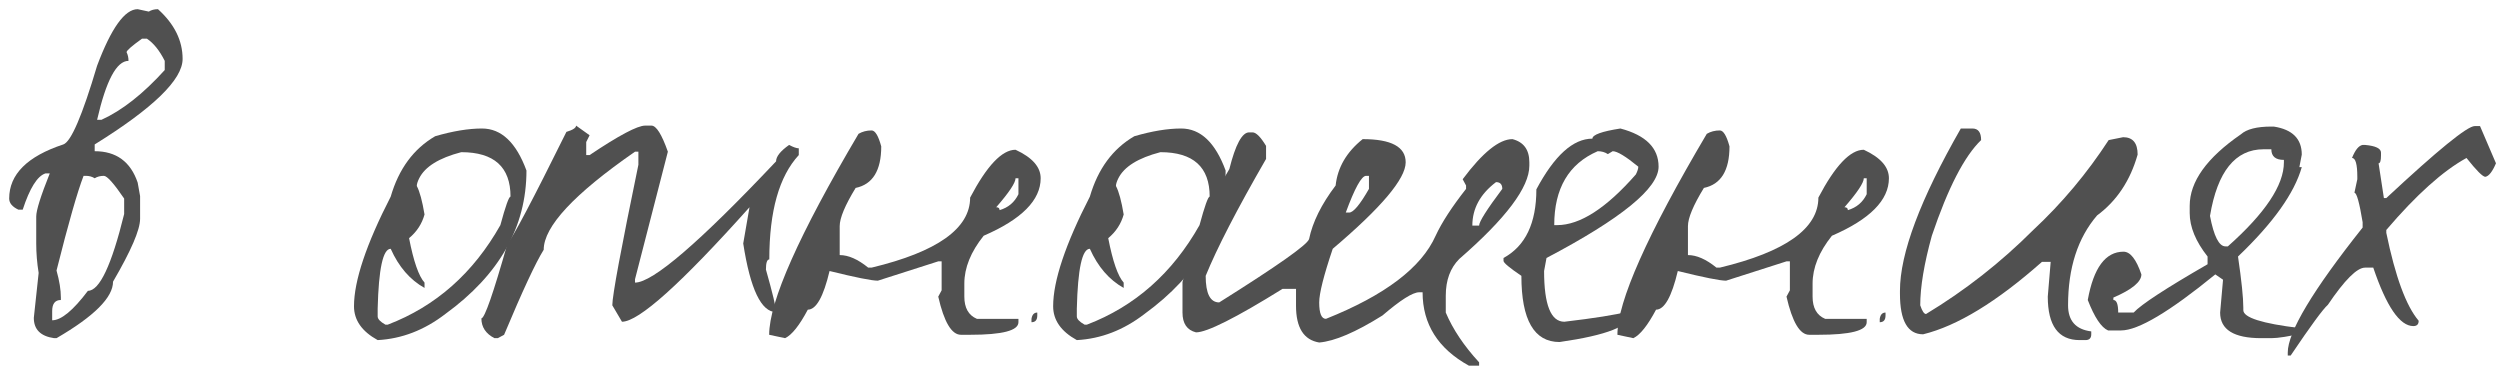
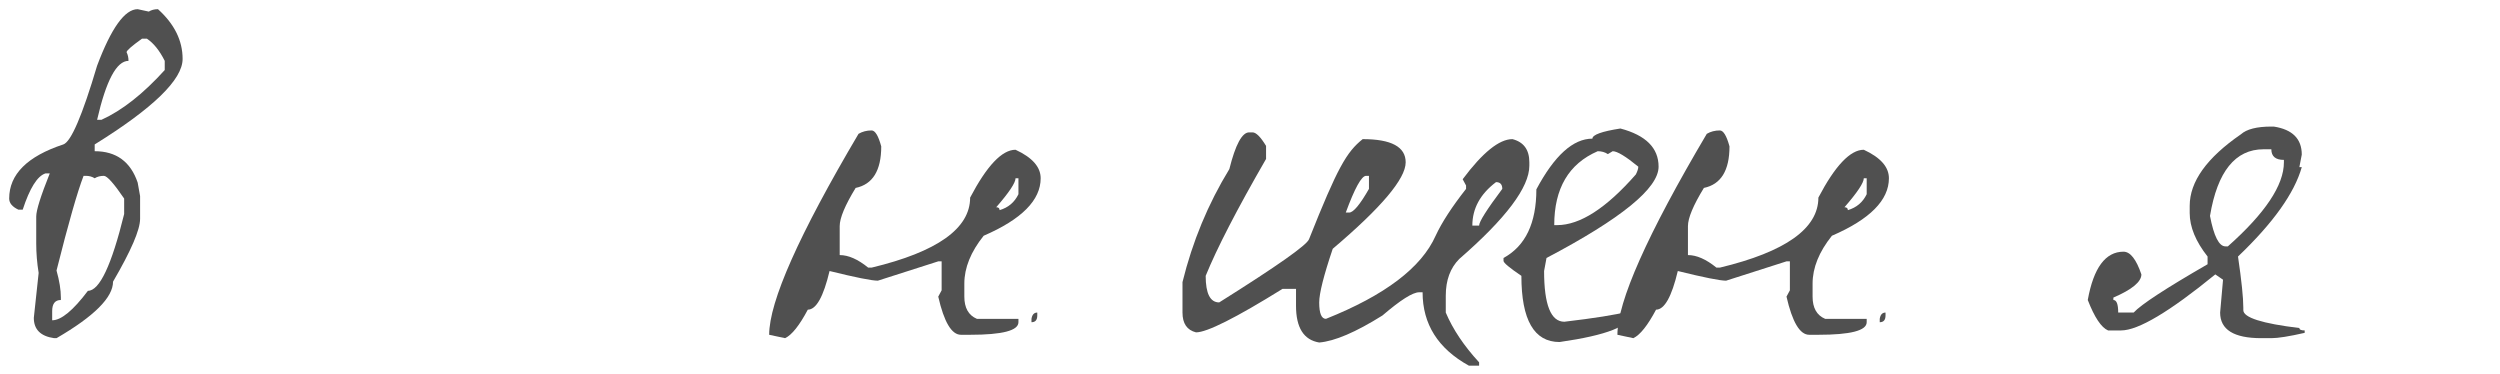
<svg xmlns="http://www.w3.org/2000/svg" width="207" height="31" viewBox="0 0 207 31" fill="none">
  <path d="M11.4 0.76L12.32 0.96C12.533 0.827 12.786 0.76 13.08 0.76C14.44 1.987 15.12 3.36 15.12 4.88C15.12 6.587 12.693 8.947 7.84 11.96V12.52C9.626 12.52 10.813 13.387 11.4 15.12L11.6 16.24V18.12C11.6 19.027 10.853 20.76 9.36 23.32C9.36 24.627 7.8 26.187 4.68 28H4.48C3.36 27.84 2.8 27.28 2.8 26.32L3.2 22.6C3.066 21.773 3 20.96 3 20.16V17.92C3 17.413 3.373 16.227 4.12 14.36H3.76C3.093 14.573 2.466 15.573 1.88 17.36H1.52C1.013 17.12 0.76 16.813 0.76 16.44C0.76 14.44 2.253 12.947 5.24 11.96C5.88 11.747 6.813 9.573 8.04 5.44C9.213 2.32 10.333 0.76 11.4 0.76ZM10.48 4.32C10.586 4.533 10.64 4.773 10.64 5.04C9.653 5.04 8.786 6.667 8.04 9.92H8.4C10.106 9.147 11.853 7.773 13.64 5.8V5.04C13.213 4.187 12.72 3.573 12.16 3.2H11.76C10.906 3.813 10.48 4.187 10.48 4.32ZM6.92 14.56C6.413 15.867 5.666 18.48 4.68 22.4C4.92 23.253 5.04 24 5.04 24.64V24.84C4.56 24.84 4.32 25.147 4.32 25.76V26.52C5.066 26.52 6.053 25.707 7.28 24.08C8.24 24.08 9.24 21.96 10.28 17.72V16.44C9.426 15.187 8.866 14.56 8.6 14.56C8.306 14.56 8.053 14.627 7.84 14.76C7.626 14.627 7.386 14.56 7.12 14.56H6.92Z" fill="#505050" />
-   <path d="M39.911 10.64C41.511 10.64 42.737 11.8 43.591 14.12C43.591 18.787 41.351 22.747 36.871 26C35.137 27.333 33.271 28.053 31.271 28.16C29.964 27.44 29.311 26.507 29.311 25.36C29.311 23.253 30.324 20.227 32.351 16.28C33.017 13.987 34.244 12.32 36.031 11.28C37.497 10.853 38.791 10.64 39.911 10.64ZM34.511 15.4C34.751 15.853 34.964 16.64 35.151 17.76C34.937 18.533 34.511 19.187 33.871 19.72C34.244 21.64 34.671 22.867 35.151 23.4V23.84C33.951 23.173 33.017 22.093 32.351 20.6C31.711 20.6 31.351 22.253 31.271 25.56V26.2C31.271 26.413 31.484 26.64 31.911 26.88H32.111C36.084 25.36 39.191 22.613 41.431 18.64C41.857 17.067 42.137 16.28 42.271 16.28C42.271 13.827 40.911 12.6 38.191 12.6C36.351 13.08 35.191 13.8 34.711 14.76C34.577 15.027 34.511 15.24 34.511 15.4Z" fill="#505050" />
-   <path d="M47.699 10.4L48.819 11.2L48.539 11.76V12.84H48.819C51.246 11.213 52.779 10.4 53.419 10.4H53.939C54.339 10.4 54.792 11.12 55.299 12.56L52.579 23.12V23.4C54.046 23.4 57.939 20.053 64.259 13.36C64.259 12.96 64.619 12.507 65.339 12C65.686 12.187 65.953 12.28 66.139 12.28V12.84C64.513 14.6 63.699 17.48 63.699 21.48C63.513 21.48 63.419 21.76 63.419 22.32C63.979 24.293 64.259 25.467 64.259 25.84C63.032 25.84 62.126 23.947 61.539 20.16L62.059 17.16C56.406 23.48 52.886 26.64 51.499 26.64L50.699 25.28C50.699 24.48 51.419 20.6 52.859 13.64V12.56H52.579C47.539 16.053 45.019 18.76 45.019 20.68C44.352 21.747 43.259 24.093 41.739 27.72L41.219 28H40.939C40.219 27.627 39.859 27.08 39.859 26.36C40.126 26.36 40.846 24.293 42.019 20.16C42.446 19.707 44.072 16.627 46.899 10.92C47.432 10.76 47.699 10.587 47.699 10.4Z" fill="#505050" />
  <path d="M72.167 10.8C72.461 10.8 72.727 11.24 72.967 12.12C72.967 14.12 72.261 15.267 70.847 15.56C69.967 17 69.527 18.053 69.527 18.72V21.12C70.247 21.12 71.034 21.467 71.887 22.16H72.167C77.607 20.853 80.327 18.92 80.327 16.36C81.714 13.72 82.967 12.4 84.087 12.4C85.474 13.04 86.167 13.827 86.167 14.76C86.167 16.573 84.594 18.16 81.447 19.52C80.381 20.853 79.847 22.173 79.847 23.48V24.56C79.847 25.493 80.194 26.107 80.887 26.4H84.327V26.68C84.327 27.373 82.994 27.72 80.327 27.72H79.567C78.794 27.72 78.167 26.667 77.687 24.56L77.967 24.04V21.64H77.687L72.687 23.24C72.181 23.24 70.847 22.973 68.687 22.44C68.181 24.573 67.581 25.64 66.887 25.64C66.194 26.947 65.567 27.733 65.007 28L63.687 27.72C63.687 24.973 66.154 19.427 71.087 11.08C71.407 10.893 71.767 10.8 72.167 10.8ZM84.087 14.76C84.087 15.133 83.554 15.933 82.487 17.16C82.674 17.16 82.767 17.24 82.767 17.4C83.487 17.187 84.007 16.747 84.327 16.08V14.76H84.087ZM85.887 25.88V26.12C85.887 26.493 85.727 26.68 85.407 26.68V26.4C85.461 26.053 85.621 25.88 85.887 25.88Z" fill="#505050" />
-   <path d="M97.801 10.64C99.401 10.64 100.628 11.8 101.481 14.12C101.481 18.787 99.241 22.747 94.761 26C93.028 27.333 91.161 28.053 89.161 28.16C87.855 27.44 87.201 26.507 87.201 25.36C87.201 23.253 88.215 20.227 90.241 16.28C90.908 13.987 92.135 12.32 93.921 11.28C95.388 10.853 96.681 10.64 97.801 10.64ZM92.401 15.4C92.641 15.853 92.855 16.64 93.041 17.76C92.828 18.533 92.401 19.187 91.761 19.72C92.135 21.64 92.561 22.867 93.041 23.4V23.84C91.841 23.173 90.908 22.093 90.241 20.6C89.601 20.6 89.241 22.253 89.161 25.56V26.2C89.161 26.413 89.375 26.64 89.801 26.88H90.001C93.975 25.36 97.081 22.613 99.321 18.64C99.748 17.067 100.028 16.28 100.161 16.28C100.161 13.827 98.801 12.6 96.081 12.6C94.241 13.08 93.081 13.8 92.601 14.76C92.468 15.027 92.401 15.24 92.401 15.4Z" fill="#505050" />
-   <path d="M103.43 10.96H103.71C104.003 10.96 104.376 11.333 104.83 12.08V13.16C102.43 17.32 100.763 20.547 99.83 22.84C99.83 24.307 100.203 25.04 100.95 25.04C105.75 22.027 108.23 20.28 108.39 19.8C108.683 18.387 109.416 16.907 110.59 15.36C110.75 13.867 111.496 12.587 112.83 11.52C115.203 11.52 116.39 12.16 116.39 13.44C116.39 14.8 114.376 17.187 110.35 20.6C109.603 22.813 109.23 24.293 109.23 25.04C109.23 25.947 109.416 26.4 109.79 26.4C114.67 24.453 117.696 22.16 118.87 19.52C119.376 18.427 120.216 17.133 121.39 15.64V15.36L121.11 14.84C122.763 12.627 124.136 11.52 125.23 11.52C126.163 11.76 126.63 12.4 126.63 13.44V13.72C126.63 15.507 124.696 18.08 120.83 21.44C120.083 22.187 119.71 23.2 119.71 24.48V25.88C120.296 27.267 121.216 28.64 122.47 30V30.28H121.63C119.07 28.867 117.79 26.84 117.79 24.2H117.51C116.976 24.2 115.963 24.84 114.47 26.12C112.256 27.507 110.51 28.253 109.23 28.36C107.95 28.147 107.31 27.133 107.31 25.32V23.92H106.19C102.323 26.32 99.936 27.52 99.03 27.52C98.283 27.333 97.91 26.787 97.91 25.88V23.36C98.736 20 100.03 16.88 101.79 14C102.296 11.973 102.843 10.96 103.43 10.96ZM111.43 17.6H111.71C112.056 17.6 112.603 16.947 113.35 15.64V14.56H113.11C112.736 14.56 112.176 15.573 111.43 17.6ZM121.91 18.68H122.47C122.47 18.36 123.11 17.347 124.39 15.64C124.39 15.267 124.216 15.08 123.87 15.08C122.563 16.067 121.91 17.267 121.91 18.68Z" fill="#505050" />
+   <path d="M103.43 10.96H103.71C104.003 10.96 104.376 11.333 104.83 12.08V13.16C102.43 17.32 100.763 20.547 99.83 22.84C99.83 24.307 100.203 25.04 100.95 25.04C105.75 22.027 108.23 20.28 108.39 19.8C110.75 13.867 111.496 12.587 112.83 11.52C115.203 11.52 116.39 12.16 116.39 13.44C116.39 14.8 114.376 17.187 110.35 20.6C109.603 22.813 109.23 24.293 109.23 25.04C109.23 25.947 109.416 26.4 109.79 26.4C114.67 24.453 117.696 22.16 118.87 19.52C119.376 18.427 120.216 17.133 121.39 15.64V15.36L121.11 14.84C122.763 12.627 124.136 11.52 125.23 11.52C126.163 11.76 126.63 12.4 126.63 13.44V13.72C126.63 15.507 124.696 18.08 120.83 21.44C120.083 22.187 119.71 23.2 119.71 24.48V25.88C120.296 27.267 121.216 28.64 122.47 30V30.28H121.63C119.07 28.867 117.79 26.84 117.79 24.2H117.51C116.976 24.2 115.963 24.84 114.47 26.12C112.256 27.507 110.51 28.253 109.23 28.36C107.95 28.147 107.31 27.133 107.31 25.32V23.92H106.19C102.323 26.32 99.936 27.52 99.03 27.52C98.283 27.333 97.91 26.787 97.91 25.88V23.36C98.736 20 100.03 16.88 101.79 14C102.296 11.973 102.843 10.96 103.43 10.96ZM111.43 17.6H111.71C112.056 17.6 112.603 16.947 113.35 15.64V14.56H113.11C112.736 14.56 112.176 15.573 111.43 17.6ZM121.91 18.68H122.47C122.47 18.36 123.11 17.347 124.39 15.64C124.39 15.267 124.216 15.08 123.87 15.08C122.563 16.067 121.91 17.267 121.91 18.68Z" fill="#505050" />
  <path d="M134.171 10.64C136.278 11.2 137.331 12.253 137.331 13.8C137.331 15.587 134.238 18.107 128.051 21.36L127.851 22.44C127.851 25.24 128.411 26.64 129.531 26.64C132.011 26.347 133.771 26.067 134.811 25.8C134.811 25.933 134.878 26 135.011 26C135.011 26.987 133.051 27.76 129.131 28.32C127.024 28.32 125.971 26.493 125.971 22.84C124.984 22.173 124.491 21.76 124.491 21.6V21.36C126.304 20.373 127.211 18.48 127.211 15.68C128.704 12.88 130.251 11.48 131.851 11.48C131.851 11.16 132.624 10.88 134.171 10.64ZM128.691 18.64H128.931C130.824 18.64 132.998 17.24 135.451 14.44C135.584 14.173 135.651 13.96 135.651 13.8C134.611 12.947 133.904 12.52 133.531 12.52L133.131 12.76C132.891 12.6 132.611 12.52 132.291 12.52C129.891 13.56 128.691 15.6 128.691 18.64Z" fill="#505050" />
  <path d="M142.402 10.8C142.695 10.8 142.962 11.24 143.202 12.12C143.202 14.12 142.495 15.267 141.082 15.56C140.202 17 139.762 18.053 139.762 18.72V21.12C140.482 21.12 141.268 21.467 142.122 22.16H142.402C147.842 20.853 150.562 18.92 150.562 16.36C151.948 13.72 153.202 12.4 154.322 12.4C155.708 13.04 156.402 13.827 156.402 14.76C156.402 16.573 154.828 18.16 151.682 19.52C150.615 20.853 150.082 22.173 150.082 23.48V24.56C150.082 25.493 150.428 26.107 151.122 26.4H154.562V26.68C154.562 27.373 153.228 27.72 150.562 27.72H149.802C149.028 27.72 148.402 26.667 147.922 24.56L148.202 24.04V21.64H147.922L142.922 23.24C142.415 23.24 141.082 22.973 138.922 22.44C138.415 24.573 137.815 25.64 137.122 25.64C136.428 26.947 135.802 27.733 135.242 28L133.922 27.72C133.922 24.973 136.388 19.427 141.322 11.08C141.642 10.893 142.002 10.8 142.402 10.8ZM154.322 14.76C154.322 15.133 153.788 15.933 152.722 17.16C152.908 17.16 153.002 17.24 153.002 17.4C153.722 17.187 154.242 16.747 154.562 16.08V14.76H154.322ZM156.122 25.88V26.12C156.122 26.493 155.962 26.68 155.642 26.68V26.4C155.695 26.053 155.855 25.88 156.122 25.88Z" fill="#505050" />
-   <path d="M163.316 10.64C163.796 10.64 164.036 10.96 164.036 11.6C162.649 12.933 161.289 15.573 159.956 19.52C159.316 21.84 158.996 23.76 158.996 25.28C159.156 25.76 159.316 26 159.476 26C162.702 24.053 165.662 21.733 168.356 19.04C170.729 16.827 172.809 14.347 174.596 11.6L175.796 11.36C176.596 11.36 176.996 11.84 176.996 12.8C176.382 14.96 175.262 16.64 173.636 17.84C172.036 19.707 171.236 22.187 171.236 25.28C171.236 26.56 171.876 27.28 173.156 27.44V27.68C173.156 28 172.996 28.16 172.676 28.16H172.196C170.436 28.16 169.556 26.96 169.556 24.56L169.796 21.68H169.076C165.342 24.987 162.062 26.987 159.236 27.68C157.956 27.68 157.316 26.56 157.316 24.32V24.08C157.316 20.987 158.996 16.507 162.356 10.64H163.316Z" fill="#505050" />
  <path d="M188.067 10.48H188.267C189.814 10.72 190.587 11.493 190.587 12.8L190.387 13.84H190.587C189.974 16 188.214 18.467 185.307 21.24C185.6 23.24 185.747 24.653 185.747 25.48V25.68C185.747 26.293 187.294 26.787 190.387 27.16C190.387 27.293 190.534 27.36 190.827 27.36V27.56C189.547 27.853 188.627 28 188.067 28H187.227C184.96 28 183.827 27.293 183.827 25.88C183.827 25.8 183.907 24.893 184.067 23.16L183.427 22.72C179.64 25.813 177.04 27.36 175.627 27.36H174.547C173.987 27.12 173.427 26.28 172.867 24.84C173.347 22.173 174.334 20.84 175.827 20.84C176.387 20.84 176.88 21.467 177.307 22.72C177.307 23.333 176.534 23.973 174.987 24.64V24.84C175.254 24.84 175.387 25.187 175.387 25.88H176.667C177.28 25.213 179.32 23.88 182.787 21.88V21.24C181.8 19.987 181.307 18.787 181.307 17.64V17.04C181.307 15.04 182.72 13.067 185.547 11.12C186.027 10.693 186.867 10.48 188.067 10.48ZM182.987 17.88C183.307 19.56 183.734 20.4 184.267 20.4H184.467C187.56 17.653 189.107 15.333 189.107 13.44V13.24C188.414 13.24 188.067 12.947 188.067 12.36H187.427C185.08 12.36 183.6 14.2 182.987 17.88Z" fill="#505050" />
-   <path d="M205.346 10.44L206.666 13.52C206.372 14.213 206.079 14.587 205.786 14.64C205.572 14.64 205.052 14.12 204.226 13.08C202.279 14.147 200.066 16.133 197.586 19.04V19.28C198.332 22.907 199.226 25.333 200.266 26.56C200.266 26.853 200.119 27 199.826 27C198.706 27 197.599 25.387 196.506 22.16H195.826C195.159 22.16 194.132 23.187 192.746 25.24C192.346 25.587 191.319 26.987 189.666 29.44H189.426V29.2C189.426 27.493 191.492 24.04 195.626 18.84V18.4C195.359 16.773 195.132 15.96 194.946 15.96L195.186 14.84V14.64C195.186 13.6 195.039 13.08 194.746 13.08C195.012 12.413 195.306 12.053 195.626 12H195.826C196.706 12.08 197.146 12.293 197.146 12.64V12.88C197.146 13.307 197.079 13.52 196.946 13.52L197.386 16.4H197.586C201.852 12.427 204.292 10.44 204.906 10.44H205.346Z" fill="#505050" />
</svg>